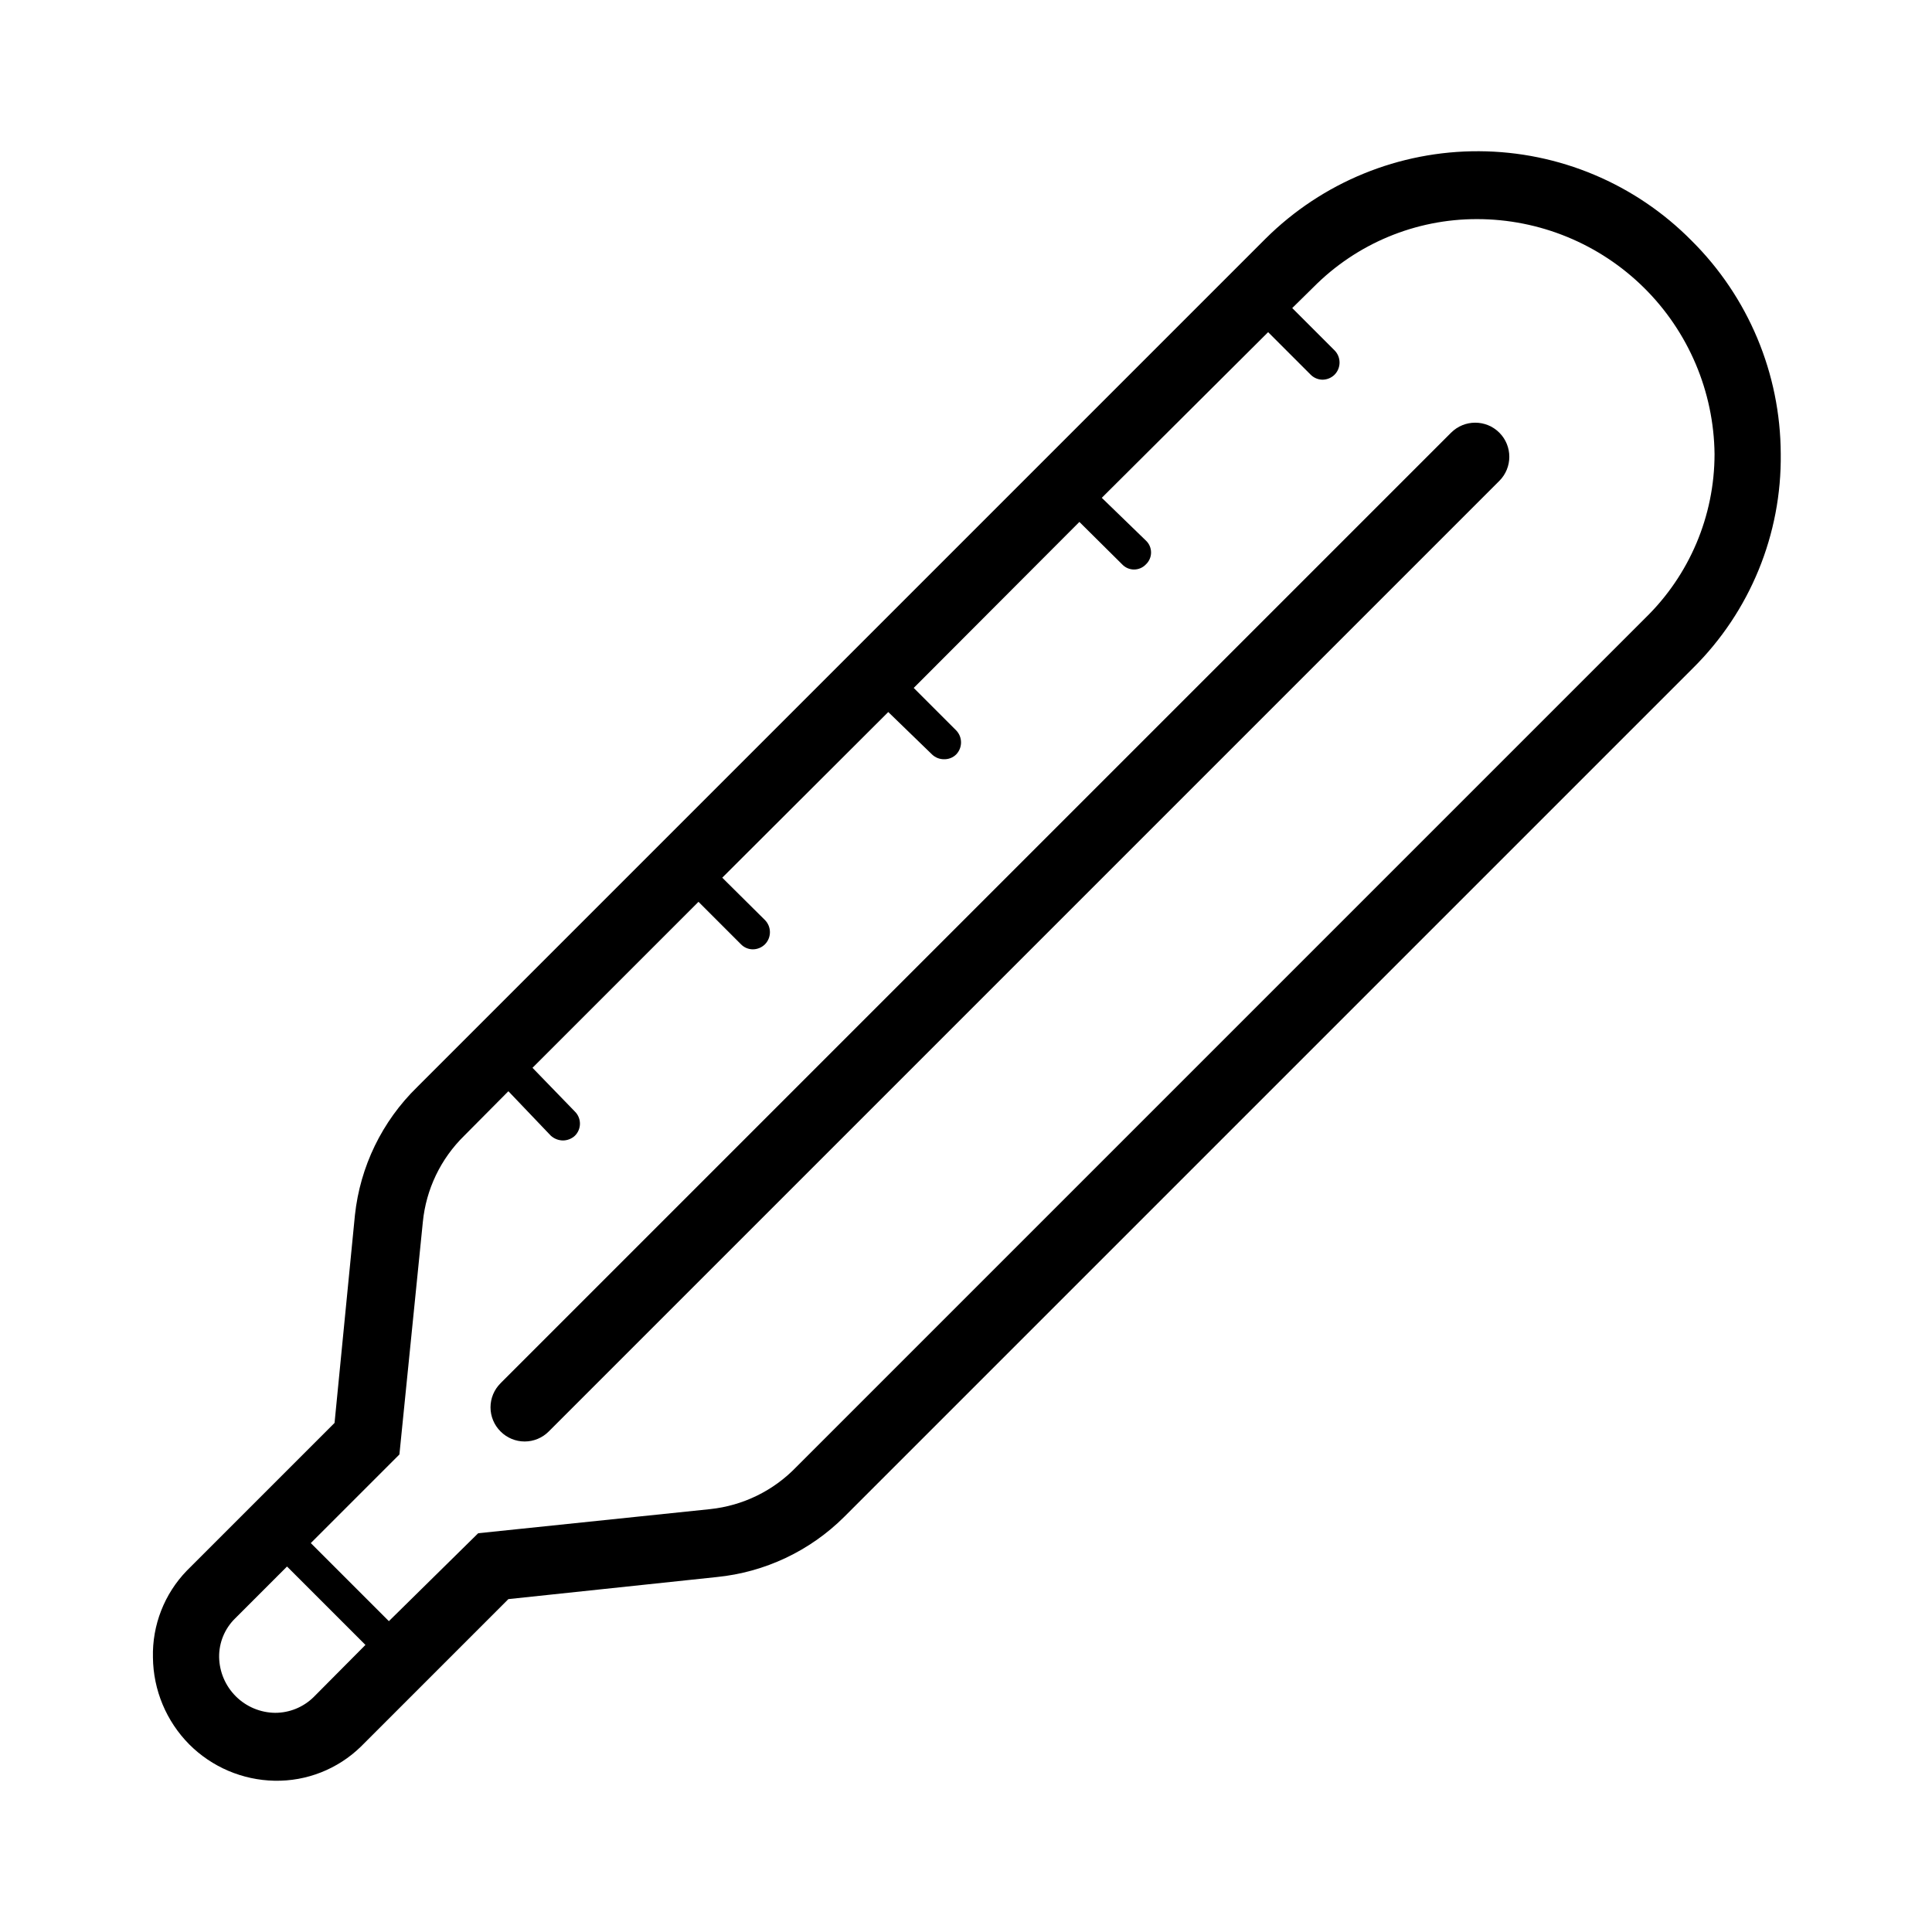
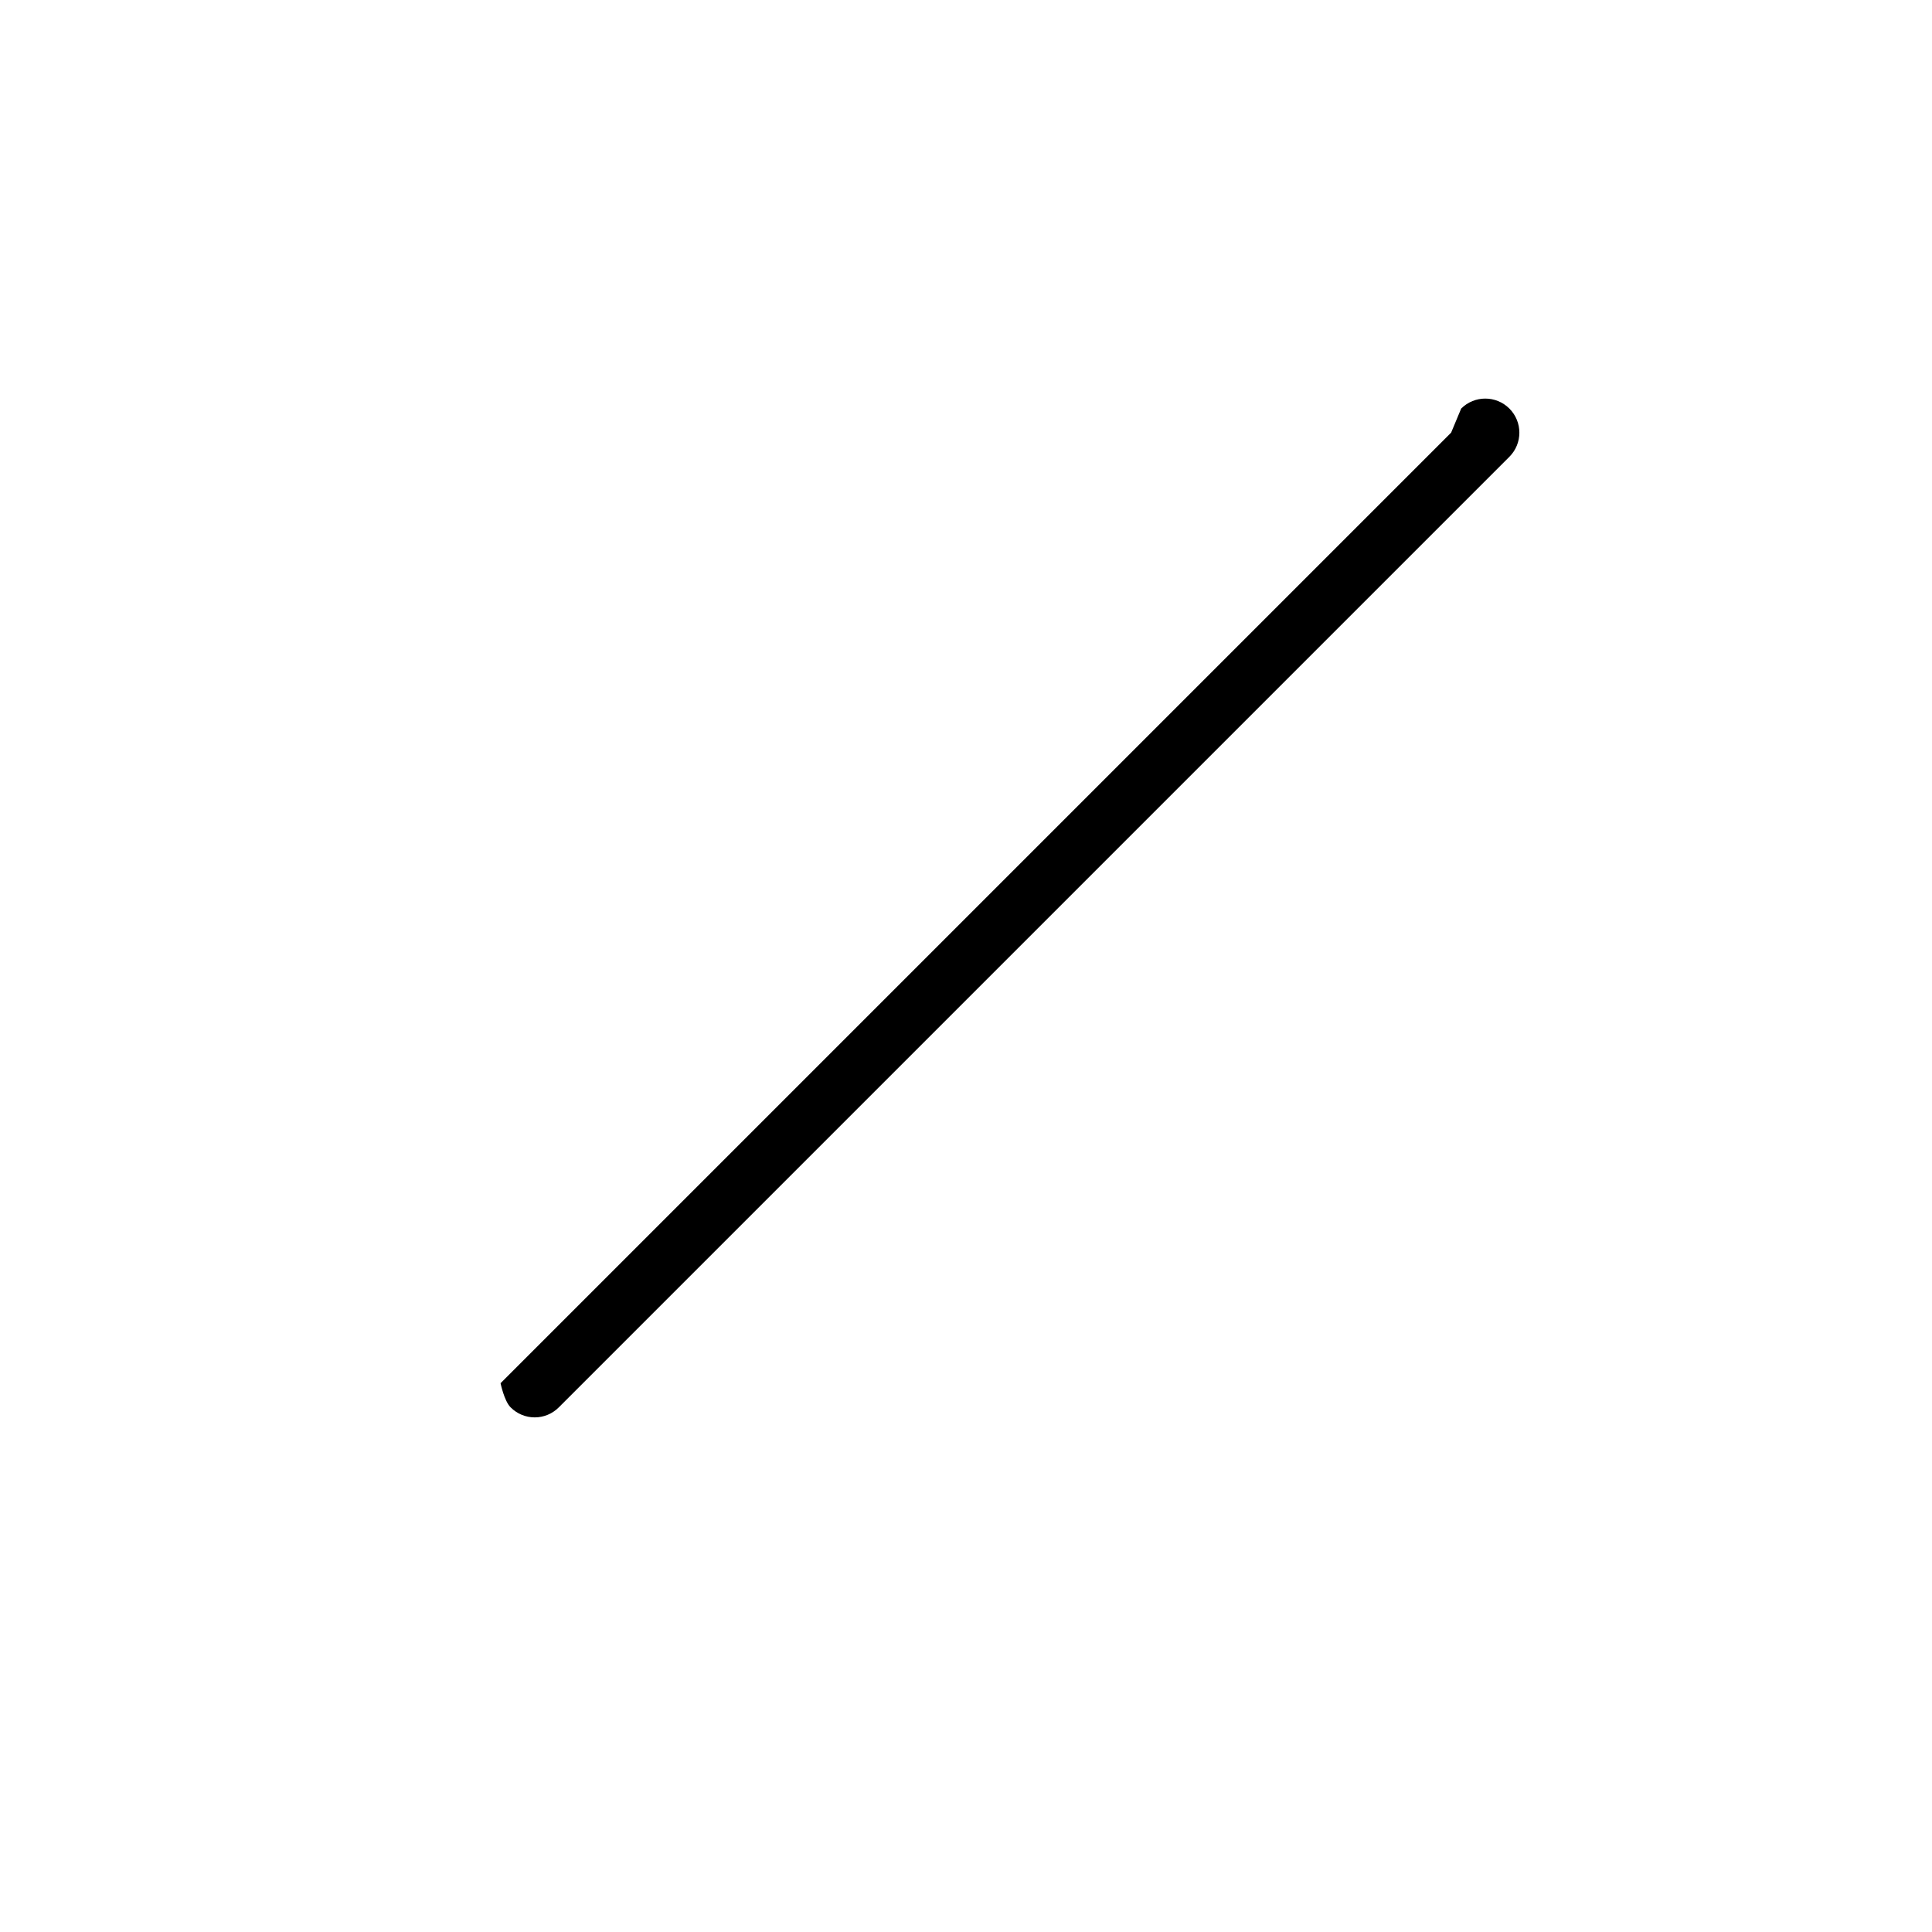
<svg xmlns="http://www.w3.org/2000/svg" fill="#000000" width="800px" height="800px" version="1.1" viewBox="144 144 512 512">
  <g>
-     <path d="m592.25 207.74c-14.879-15.051-35.133-23.562-56.293-23.664-21.164-0.102-41.5 8.219-56.523 23.125l-224.91 224.91c-9.266 9.047-15.086 21.039-16.465 33.918l-5.398 55.059-39.133 39.133c-5.969 6.16-9.211 14.461-8.996 23.031 0.09 8.637 3.543 16.898 9.625 23.031 6 6.008 14.094 9.457 22.582 9.629 8.512 0.176 16.742-3.066 22.852-8.996l39.137-39.137 55.238-5.848c12.742-1.273 24.656-6.894 33.734-15.926l224.91-224.91h0.004c15.164-15 23.578-35.527 23.301-56.859-0.078-21.227-8.59-41.551-23.664-56.496zm-365.17 386.04c-2.719 2.652-6.367 4.137-10.164 4.137-3.906-0.043-7.644-1.609-10.414-4.367-2.769-2.754-4.359-6.481-4.43-10.387-0.051-3.852 1.477-7.555 4.227-10.254l13.766-13.766 20.781 20.781zm352.85-285.91-224.91 224.91c-6.062 6.297-14.156 10.246-22.852 11.156l-61.445 6.387-23.664 23.301-20.691-20.691 23.48-23.48 6.211-61.629c0.855-8.668 4.742-16.762 10.973-22.852l11.695-11.785 11.246 11.785c0.891 0.805 2.043 1.254 3.238 1.262 1.172-0.012 2.297-0.461 3.152-1.262 0.852-0.844 1.328-1.992 1.328-3.191 0-1.199-0.477-2.352-1.328-3.195l-11.246-11.605 43.992-43.992 11.246 11.246c0.824 0.855 1.961 1.34 3.148 1.348 1.215-0.004 2.379-0.488 3.238-1.348 1.727-1.781 1.727-4.609 0-6.391l-11.336-11.246 43.992-43.902 11.605 11.246c0.871 0.836 2.035 1.289 3.242 1.262 1.176 0.016 2.309-0.438 3.148-1.262 1.723-1.777 1.723-4.609 0-6.387l-11.246-11.246 43.902-43.992 11.336 11.246c0.816 0.867 1.957 1.363 3.148 1.363s2.332-0.496 3.148-1.363c0.871-0.816 1.363-1.957 1.363-3.148 0-1.195-0.492-2.336-1.363-3.152l-11.695-11.336 44.082-43.902 11.246 11.246c0.832 0.848 1.965 1.332 3.148 1.352 1.219-0.004 2.383-0.488 3.242-1.352 1.723-1.777 1.723-4.609 0-6.387l-11.246-11.246 5.668-5.578c11.445-11.527 27.023-18.008 43.273-17.992 16.578-0.004 32.488 6.535 44.277 18.188 11.789 11.656 18.508 27.492 18.699 44.066-0.004 16.414-6.656 32.125-18.445 43.547z" />
-     <path d="m528.56 258.66-251.91 251.91h0.004c-1.703 1.691-2.664 3.988-2.664 6.387s0.961 4.699 2.664 6.391c1.688 1.703 3.988 2.66 6.387 2.66 2.398 0 4.699-0.957 6.387-2.66l251.91-251.91c3.527-3.527 3.527-9.246 0-12.777-3.527-3.527-9.25-3.527-12.777 0z" />
+     <path d="m528.56 258.66-251.91 251.91h0.004s0.961 4.699 2.664 6.391c1.688 1.703 3.988 2.66 6.387 2.66 2.398 0 4.699-0.957 6.387-2.66l251.91-251.91c3.527-3.527 3.527-9.246 0-12.777-3.527-3.527-9.25-3.527-12.777 0z" />
  </g>
</svg>